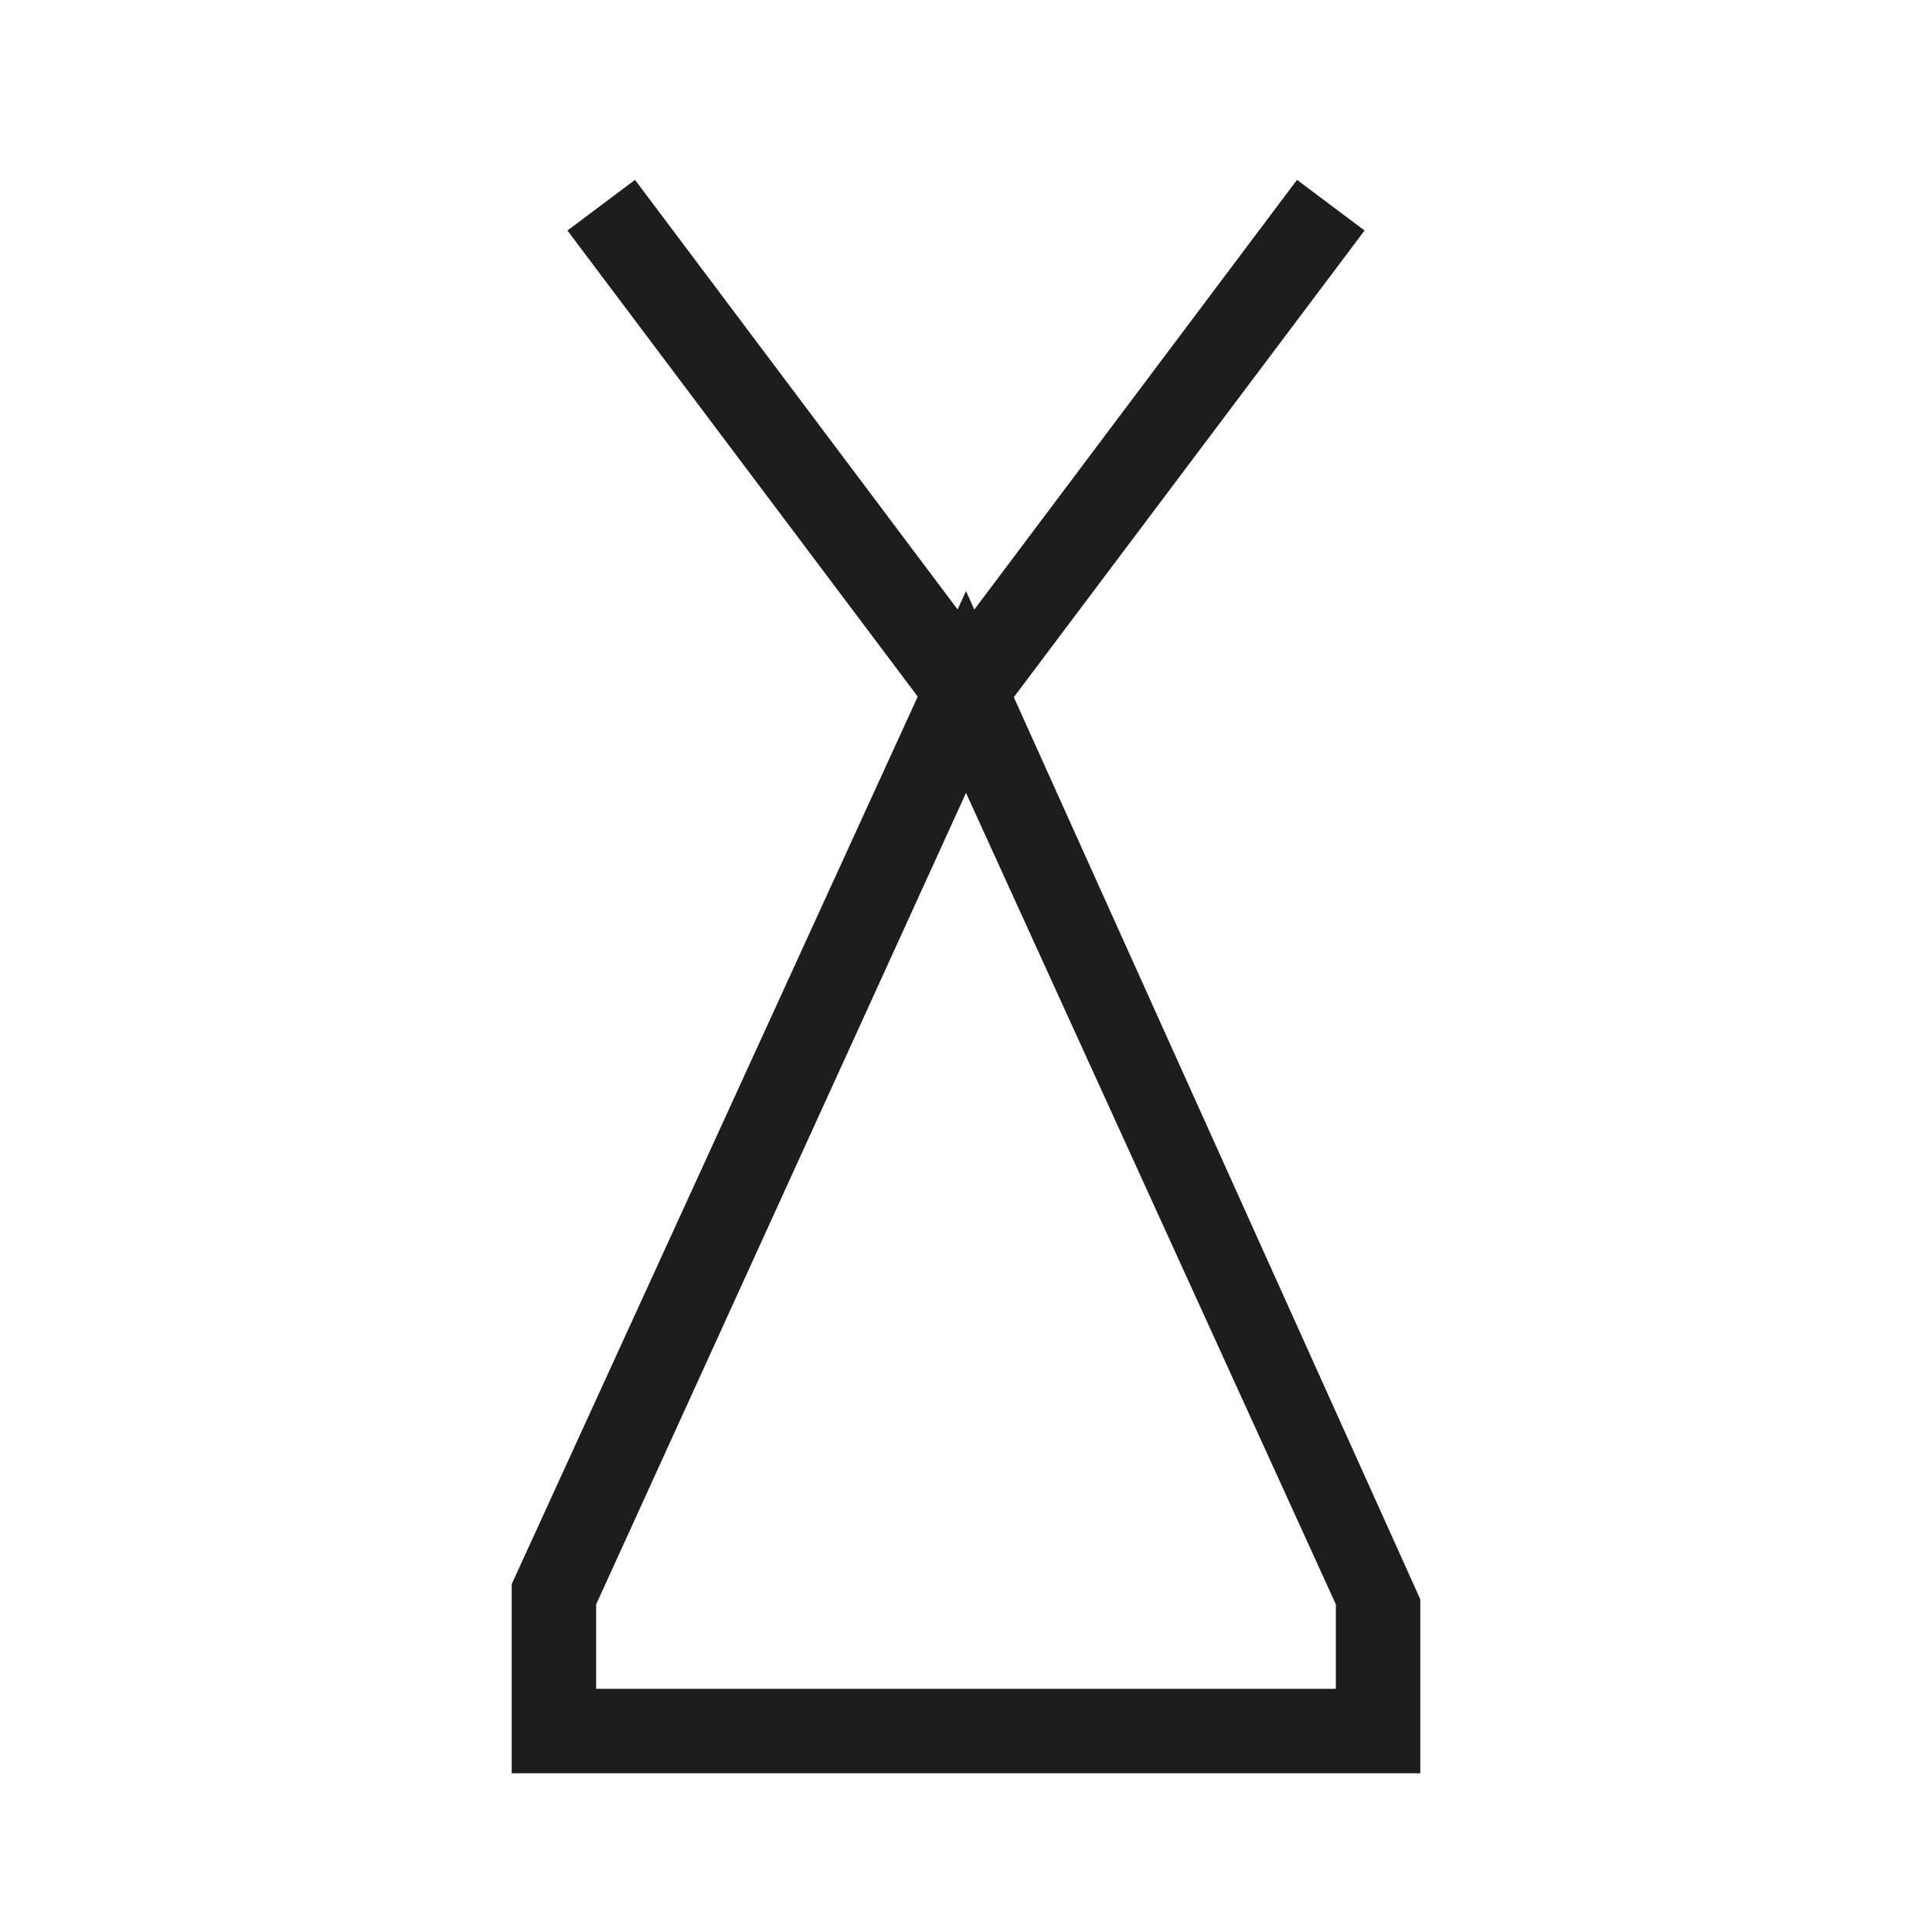
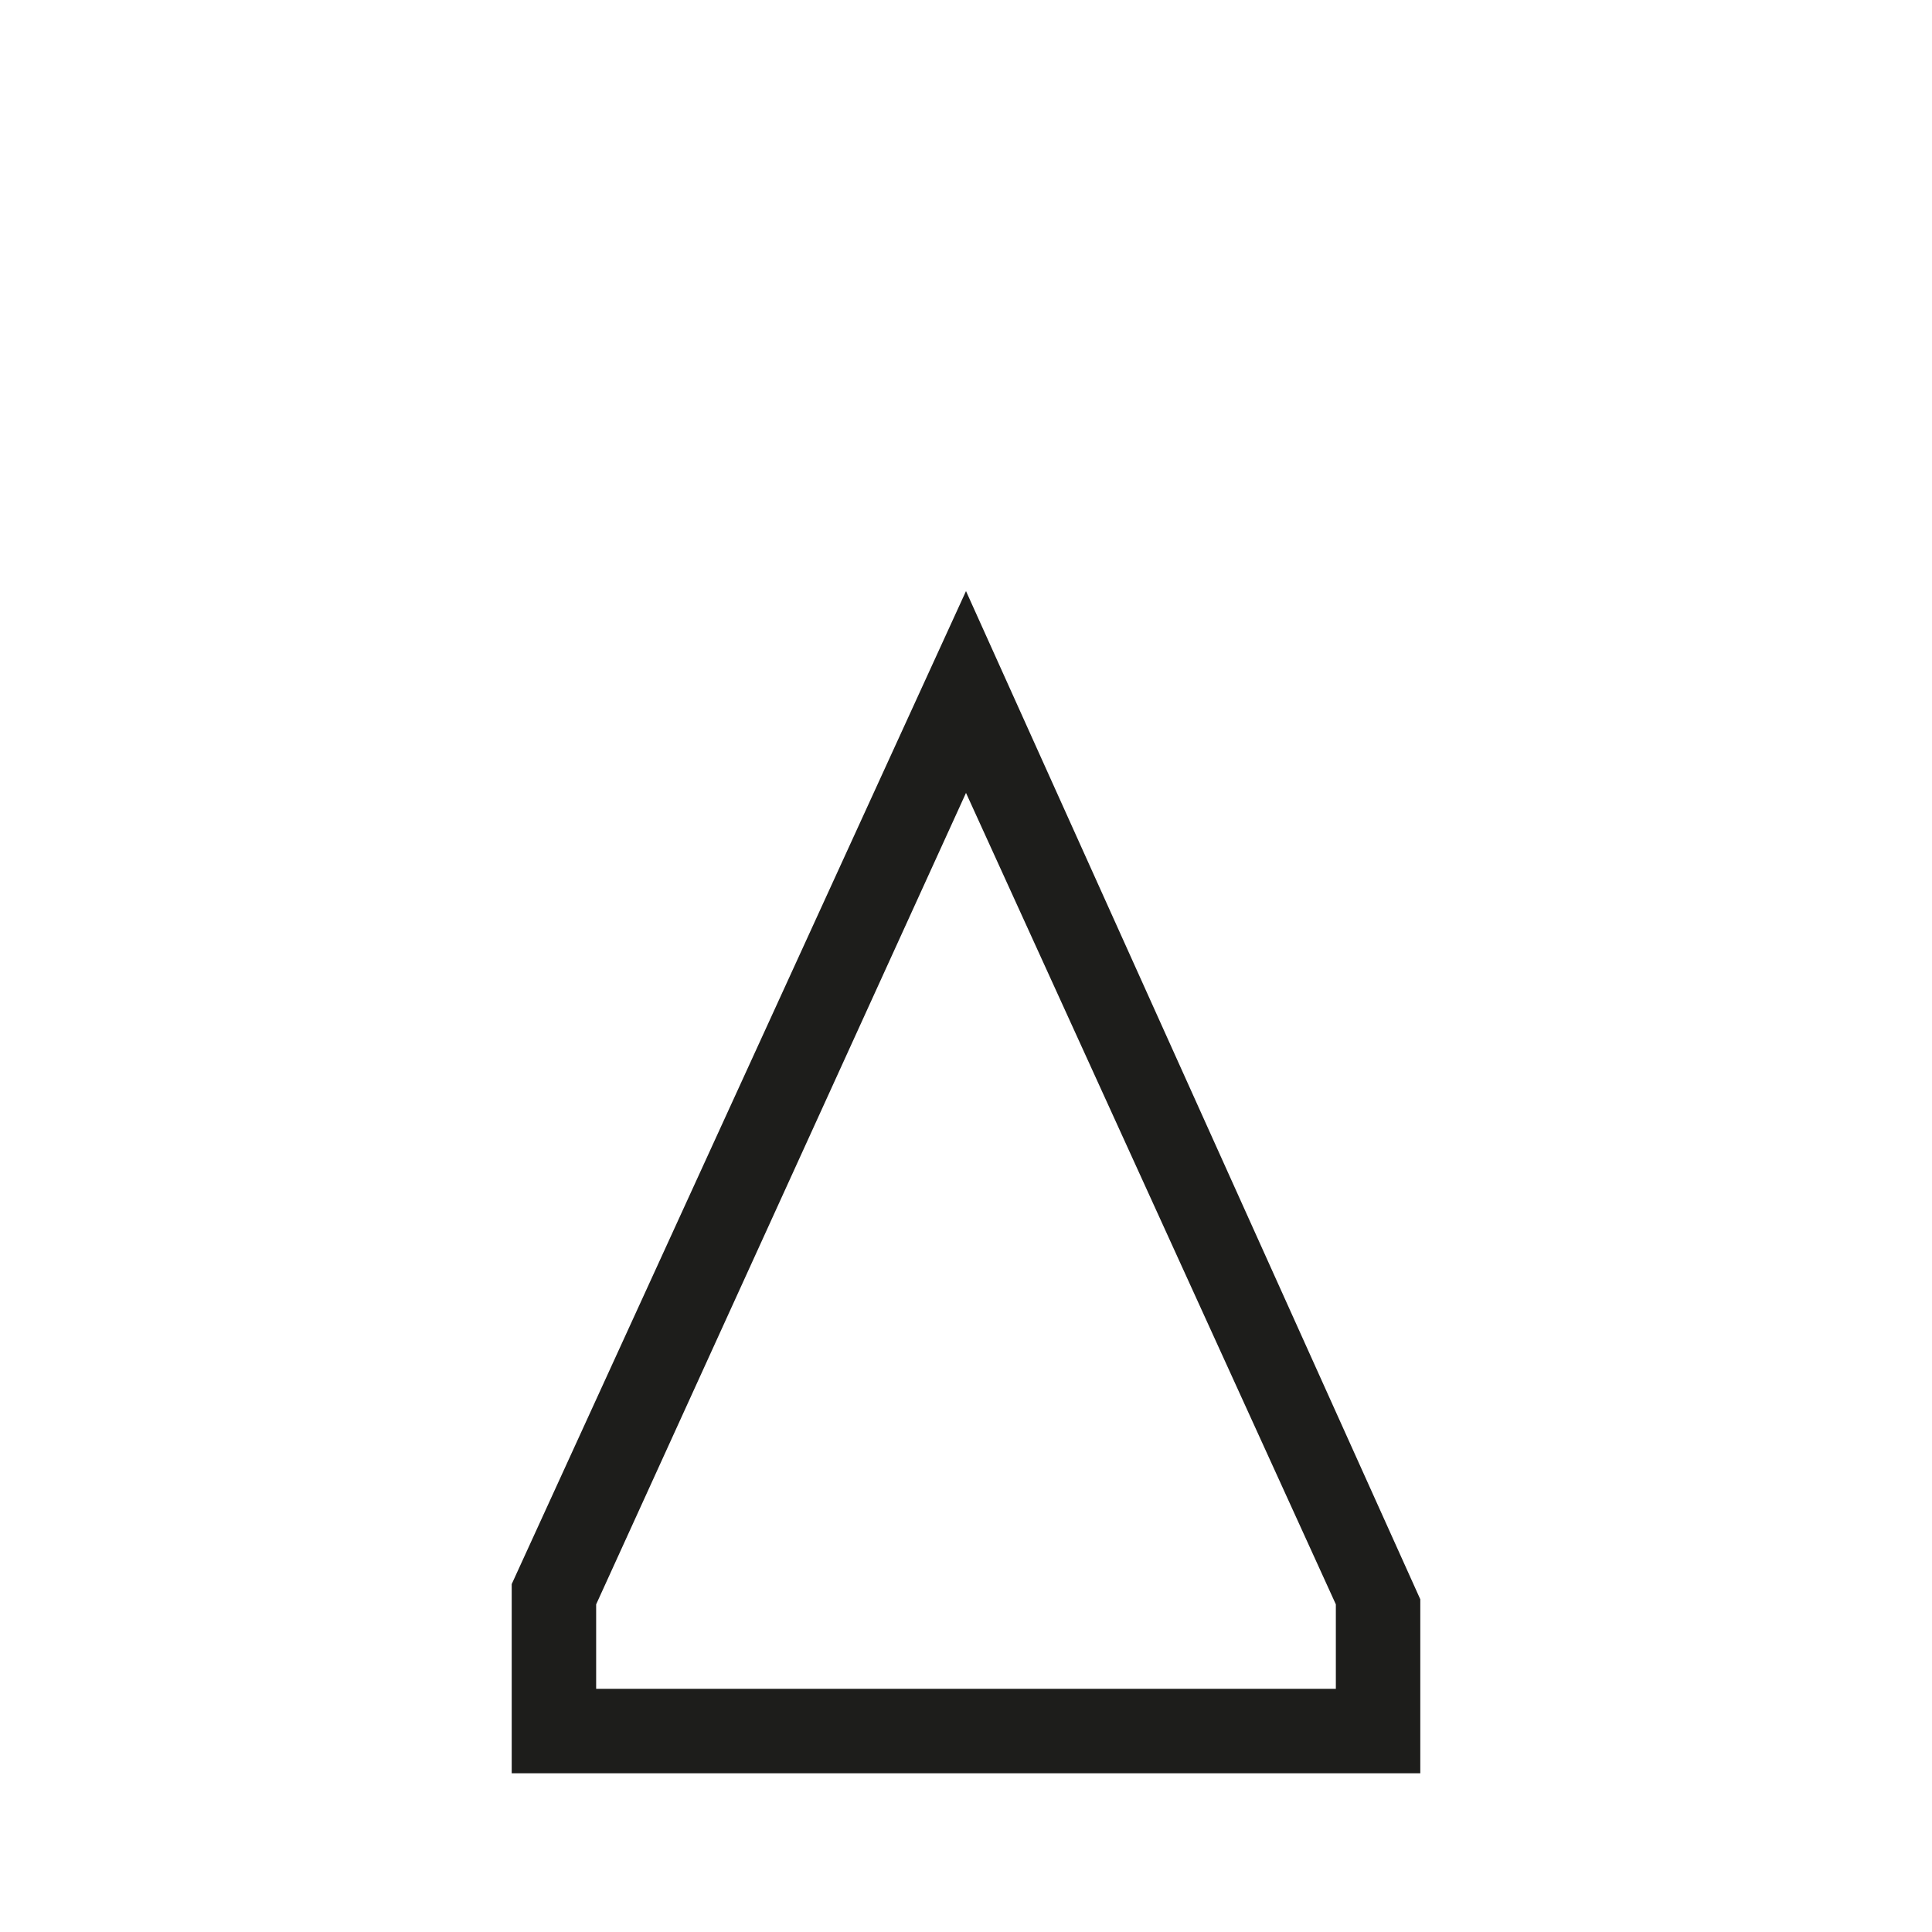
<svg xmlns="http://www.w3.org/2000/svg" id="Layer_1" data-name="Layer 1" viewBox="0 0 22.88 22.88">
  <defs>
    <style>
      .cls-1 {
        fill: #1d1d1b;
      }
    </style>
  </defs>
  <title>matari</title>
  <g>
-     <polygon class="cls-1" points="11.44 9.01 6.72 2.73 7.52 2.13 11.44 7.35 15.36 2.13 16.16 2.73 11.44 9.01" />
    <path class="cls-1" d="M16.82,21H6.06l0-2.24L11.44,7l5.38,11.94ZM7.06,20h8.76V19L11.44,9.39,7.06,19Z" />
  </g>
</svg>